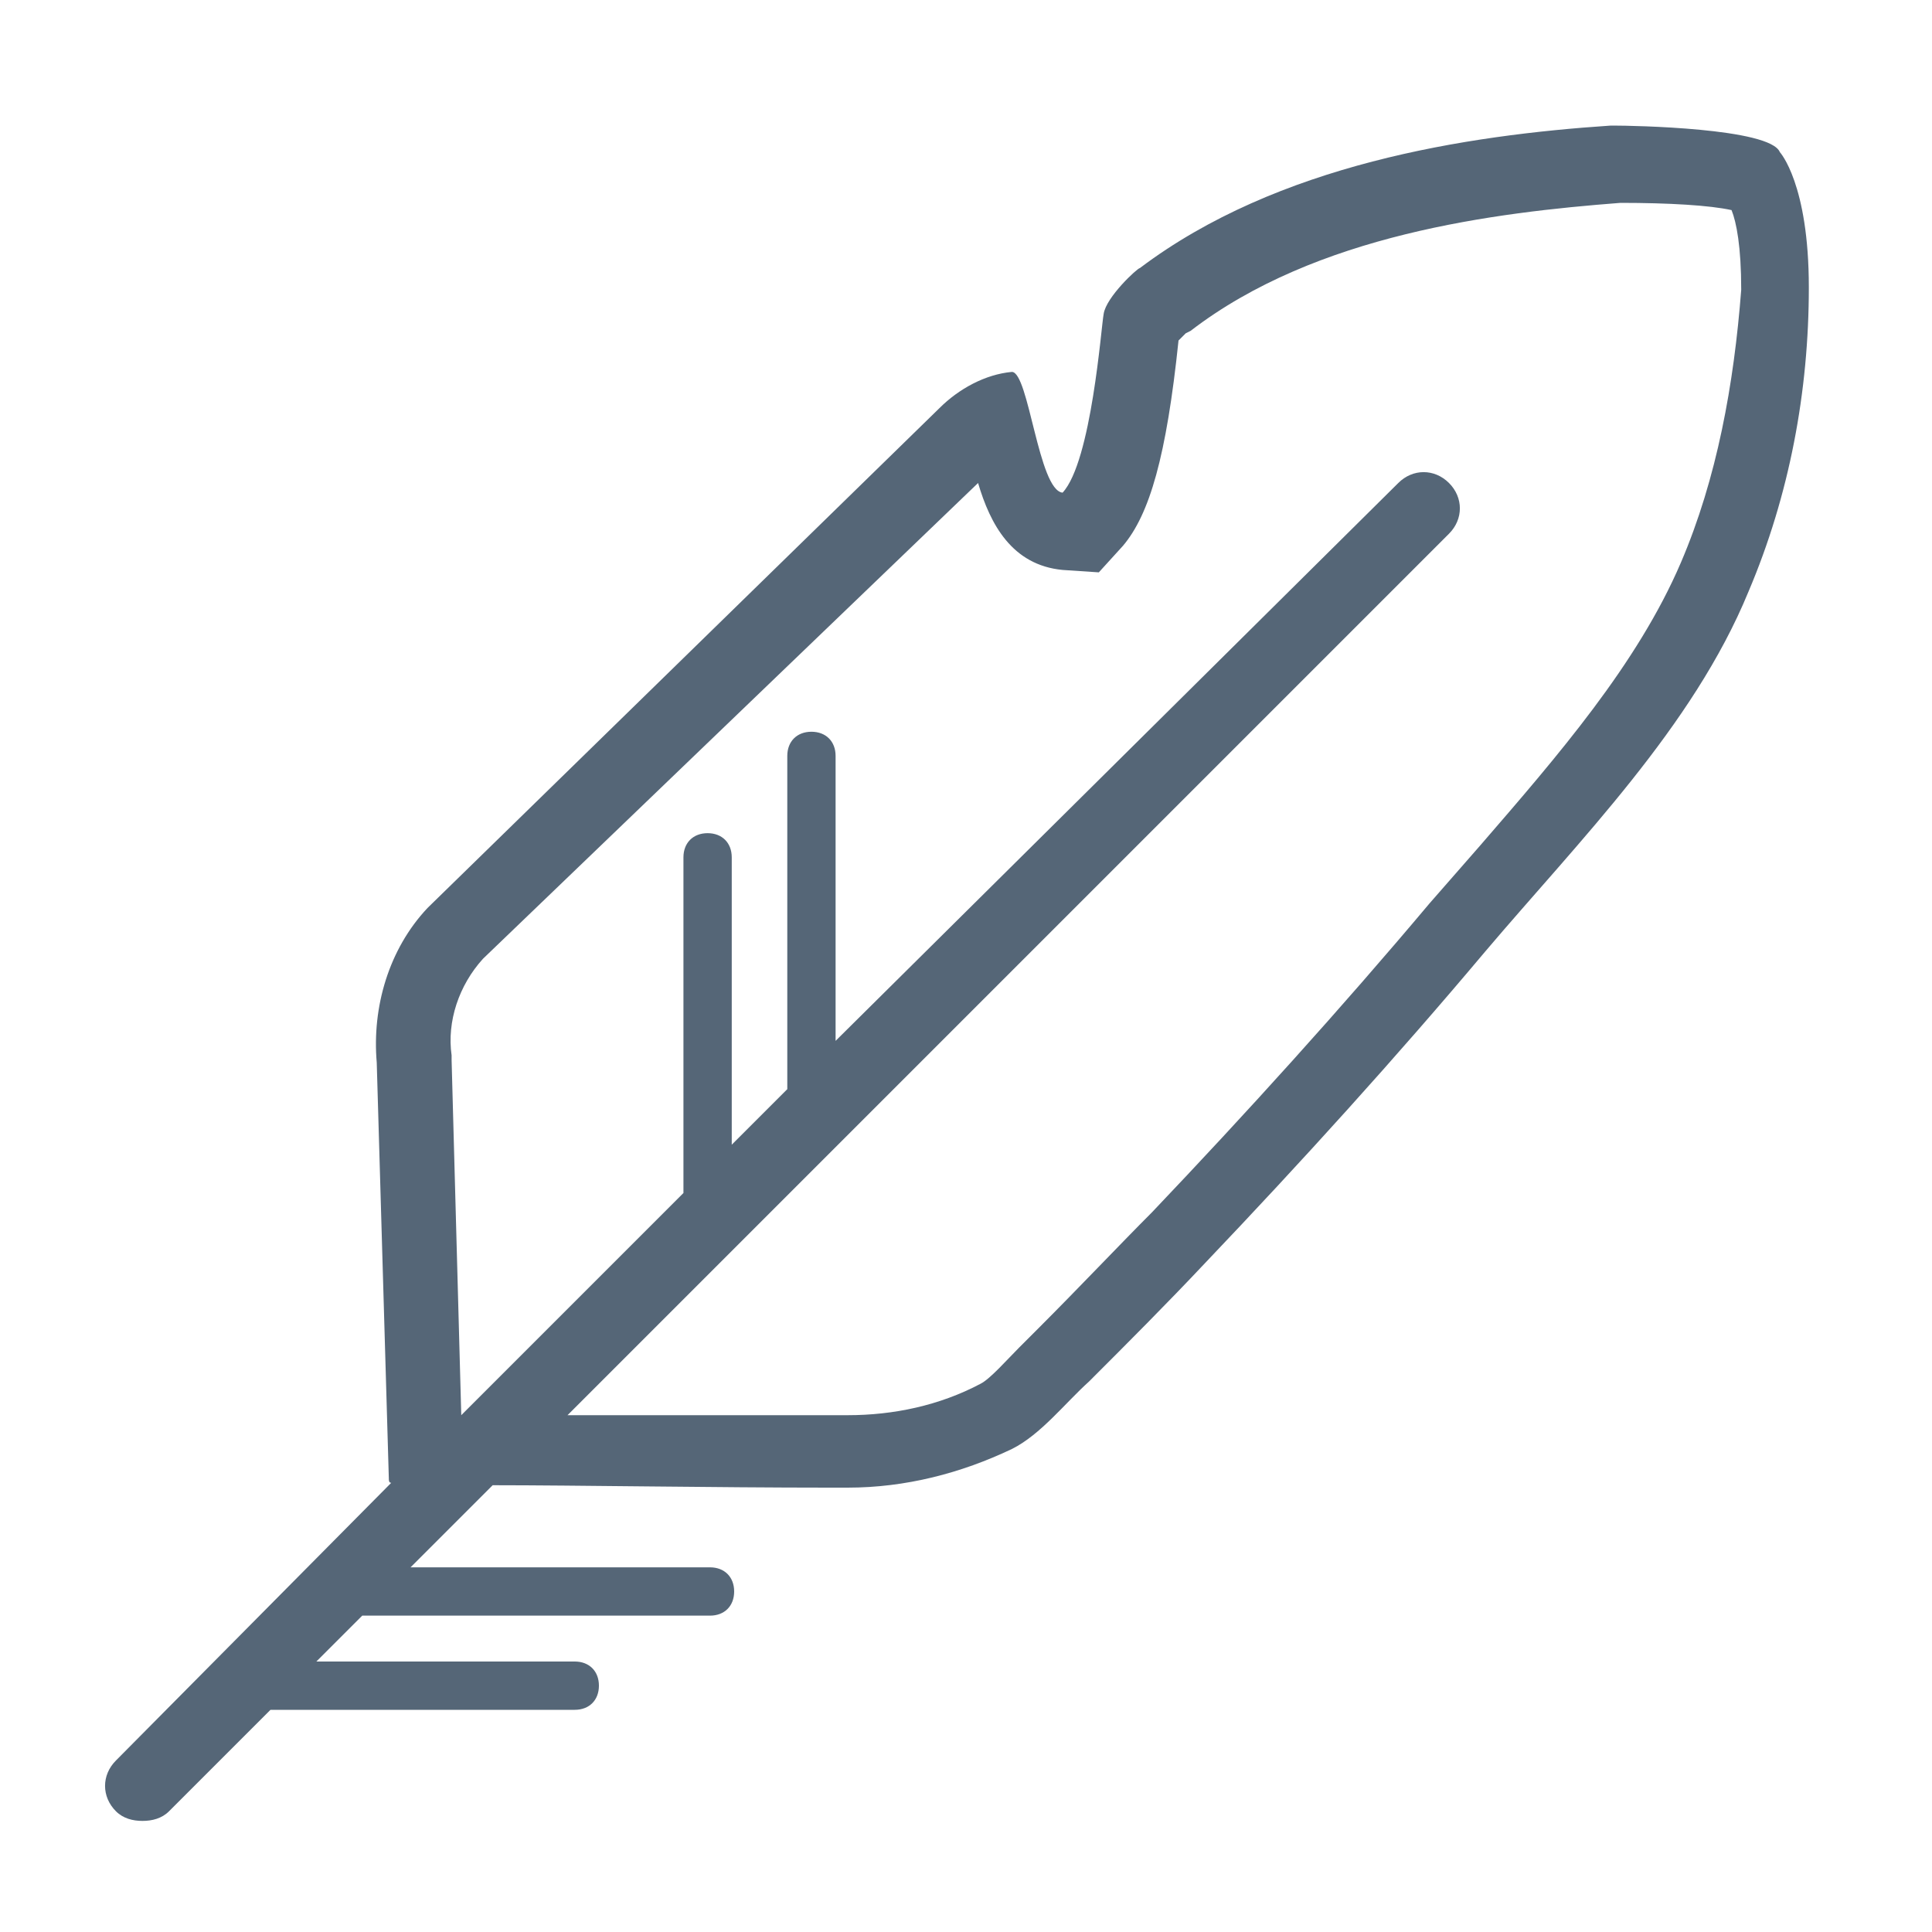
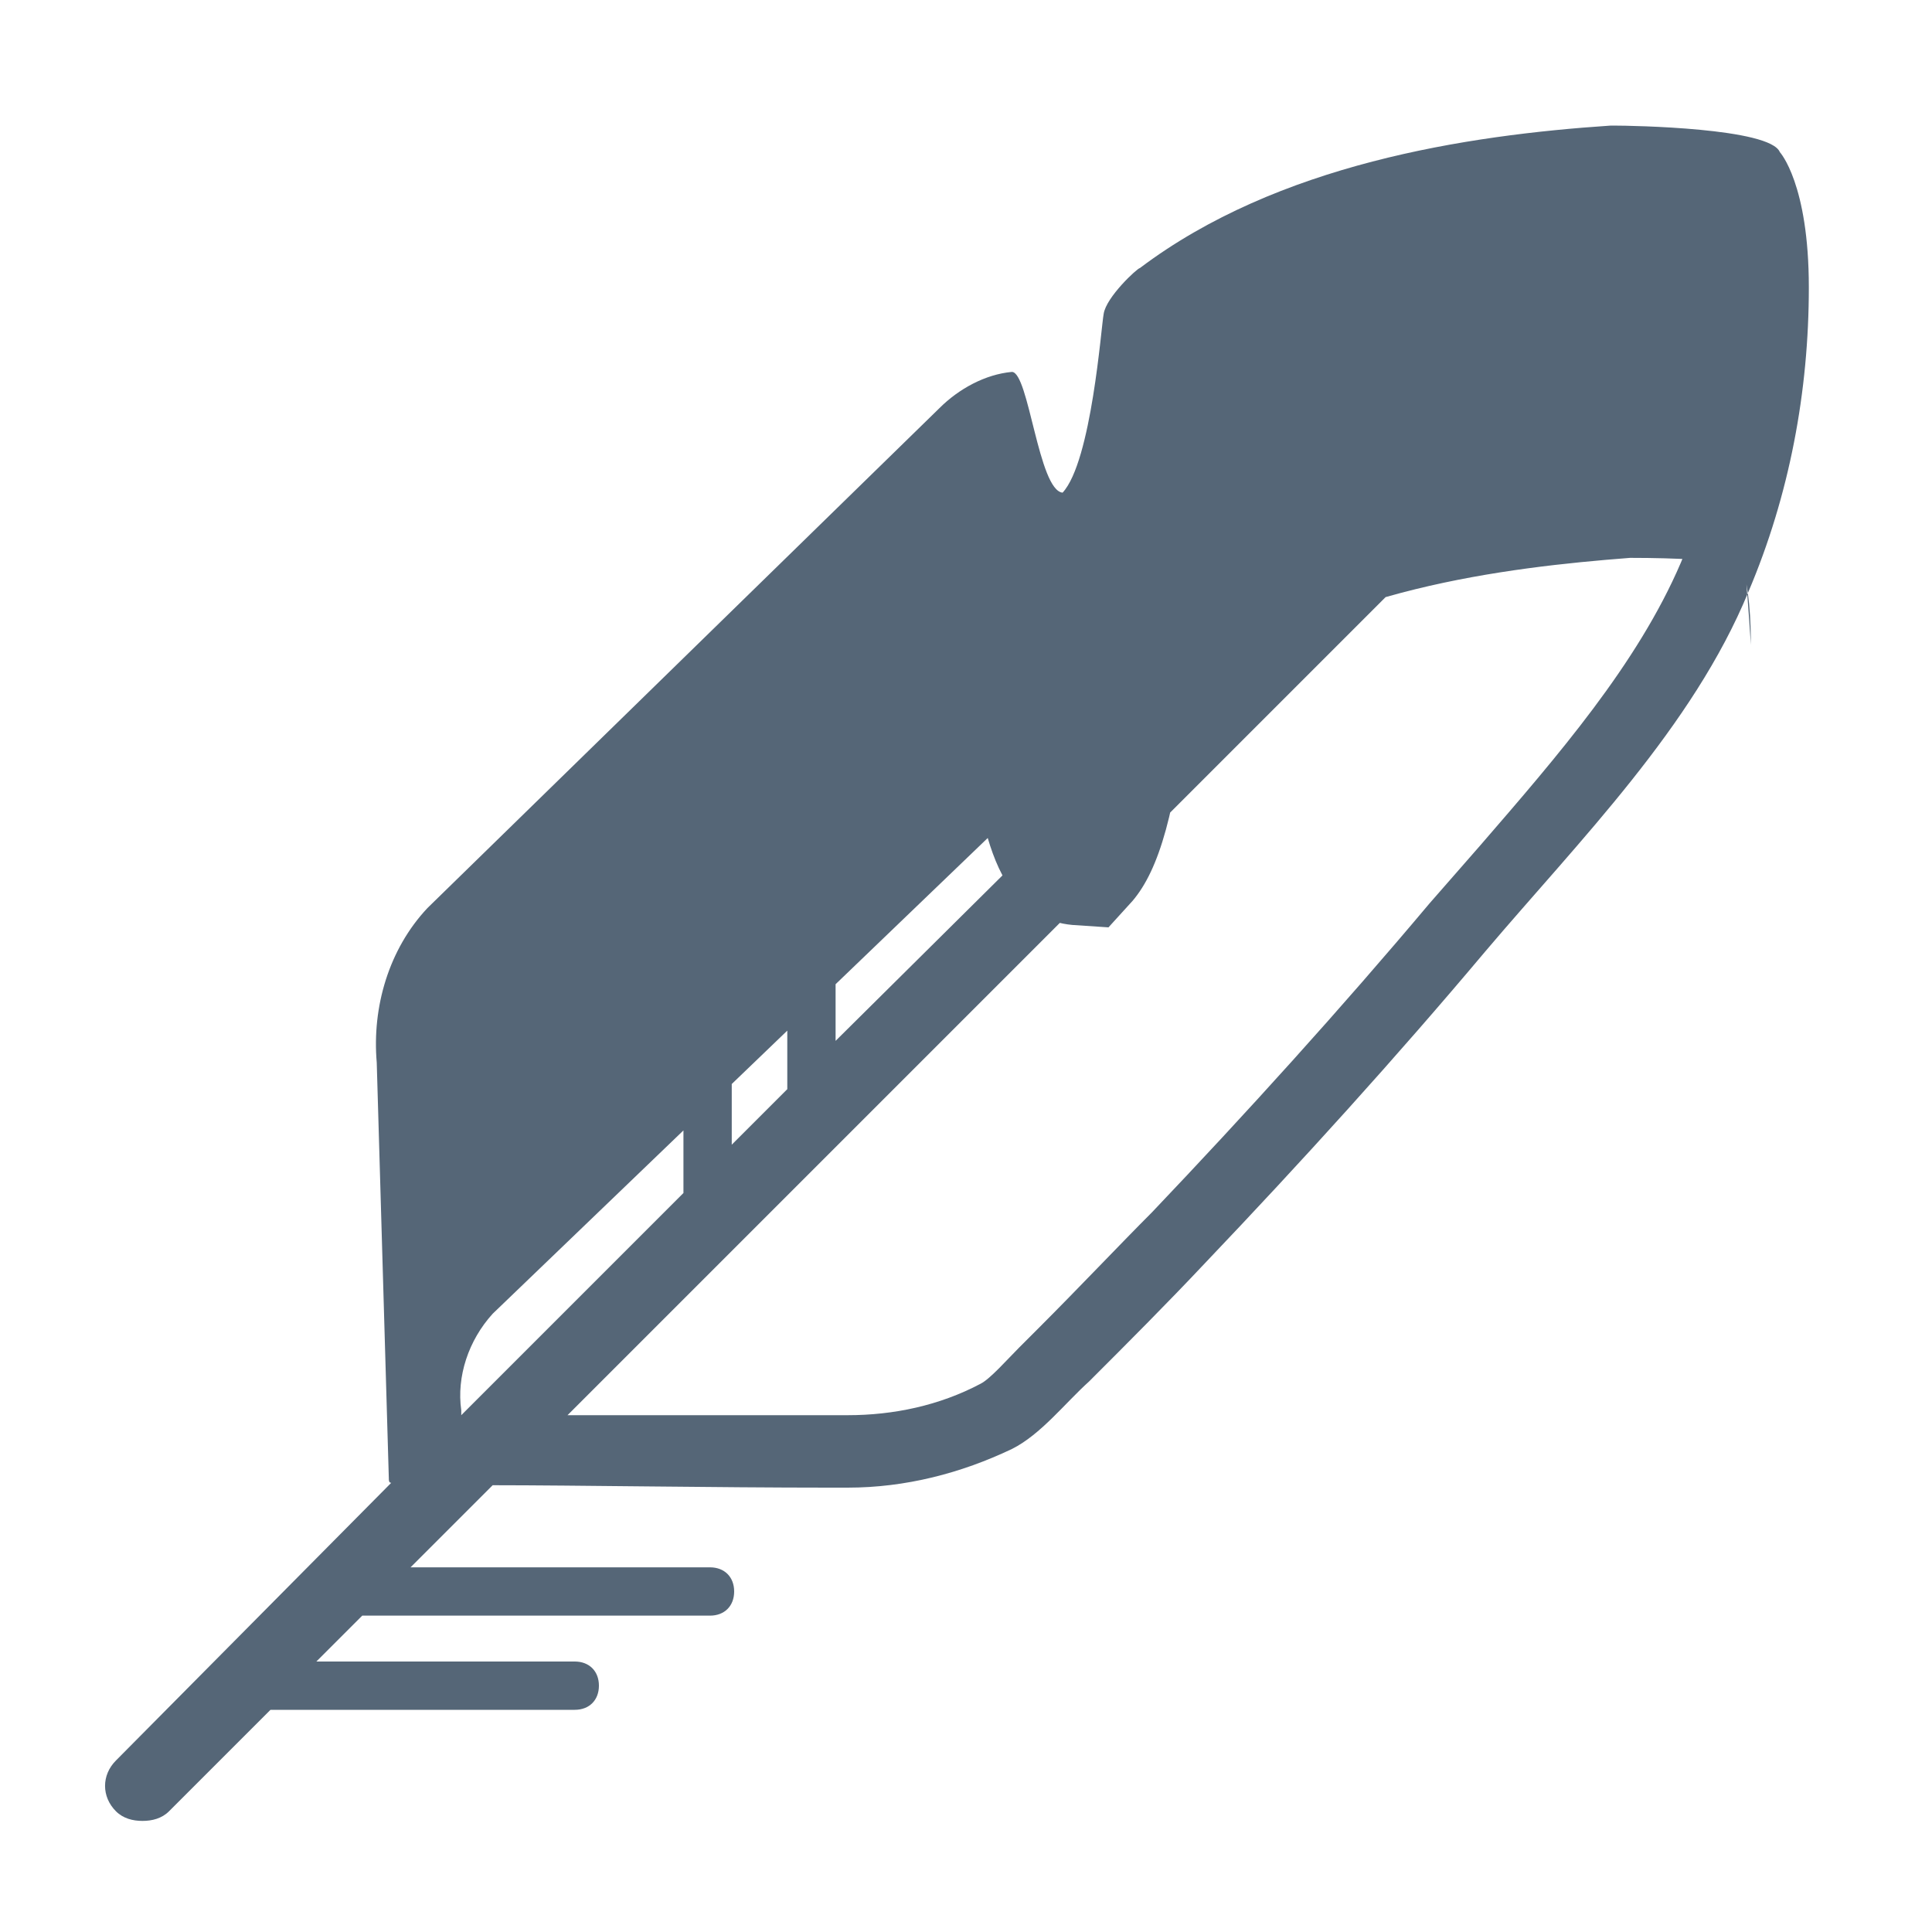
<svg xmlns="http://www.w3.org/2000/svg" version="1.1" id="Layer_1" x="0px" y="0px" viewBox="0 0 80 80" style="enable-background:new 0 0 80 80;" xml:space="preserve">
  <style type="text/css">
	.st0{fill:#111820;}
	.st1{fill:#556677;}
	.st2{fill:none;stroke:#FF00FF;stroke-width:2;stroke-linecap:round;stroke-linejoin:round;stroke-miterlimit:10;}
	.st3{fill:#FF00FF;}
</style>
-   <path class="st1" d="M73.7,6.3c-0.4-1-6.1-1.1-6.9-1.1c-0.1,0-0.1,0-0.1,0c-6,0.4-13.8,1.6-19.5,5.9c-0.1,0-1.4,1.2-1.5,1.9  c-0.1,0.5-0.5,6.1-1.7,7.4c-1-0.1-1.4-5-2.1-5c0,0,0,0,0,0c-1.1,0.1-2.2,0.7-3,1.5L17.7,37.6c-1.6,1.7-2.3,4.1-2.1,6.4l0.5,17.2  c0,0.1,0,0.2,0.1,0.2L4.8,72.9c-0.6,0.6-0.6,1.5,0,2.1c0.3,0.3,0.7,0.4,1.1,0.4s0.8-0.1,1.1-0.4l4.2-4.2h12.6c0.6,0,1-0.4,1-1  s-0.4-1-1-1H13.1l1.9-1.9h14.4c0.6,0,1-0.4,1-1s-0.4-1-1-1H17l3.4-3.4c3.4,0,9.3,0.1,13.9,0.1h0.5c0.1,0,0.2,0,0.3,0  c2.4,0,4.7-0.6,6.8-1.6c1.2-0.6,2.2-1.9,3.2-2.8c1.6-1.6,3.2-3.2,4.8-4.9c4-4.2,7.9-8.5,11.6-12.9c3.9-4.6,8.6-9.3,10.9-14.9  c1.7-4,2.5-8.3,2.5-12.6C74.9,7.6,73.7,6.3,73.7,6.3z M69.6,23.3c-1.8,4.2-5.1,8-8.3,11.7c-0.7,0.8-1.4,1.6-2.1,2.4  c-3.7,4.4-7.6,8.7-11.5,12.8c-1.3,1.3-3,3.1-4.7,4.8c-0.3,0.3-0.5,0.5-0.8,0.8c-0.5,0.5-1.2,1.3-1.6,1.5c-1.7,0.9-3.6,1.3-5.5,1.3  l-0.2,0l0,0h0h-0.5c-3.4,0-7.5,0-10.9,0l36.5-36.5c0.6-0.6,0.6-1.5,0-2.1c-0.6-0.6-1.5-0.6-2.1,0L34.6,43.1V31.3c0-0.6-0.4-1-1-1  s-1,0.4-1,1v13.8l-2.3,2.3V35.5c0-0.6-0.4-1-1-1s-1,0.4-1,1v13.9l-9.2,9.2c0,0,0,0,0,0l-0.4-14.7l0-0.1l0-0.1  c-0.2-1.4,0.3-2.9,1.3-4l20.5-19.7c0.5,1.7,1.4,3.4,3.5,3.6l1.5,0.1l1-1.1c1.1-1.3,1.8-3.7,2.3-8.5c0.1-0.1,0.2-0.2,0.3-0.3l0.2-0.1  c5.2-4,12.6-4.9,17.8-5.3c2,0,3.7,0.1,4.6,0.3c0.2,0.5,0.4,1.5,0.4,3.3C71.8,15.9,71.1,19.8,69.6,23.3z" />
+   <path class="st1" d="M73.7,6.3c-0.4-1-6.1-1.1-6.9-1.1c-0.1,0-0.1,0-0.1,0c-6,0.4-13.8,1.6-19.5,5.9c-0.1,0-1.4,1.2-1.5,1.9  c-0.1,0.5-0.5,6.1-1.7,7.4c-1-0.1-1.4-5-2.1-5c0,0,0,0,0,0c-1.1,0.1-2.2,0.7-3,1.5L17.7,37.6c-1.6,1.7-2.3,4.1-2.1,6.4l0.5,17.2  c0,0.1,0,0.2,0.1,0.2L4.8,72.9c-0.6,0.6-0.6,1.5,0,2.1c0.3,0.3,0.7,0.4,1.1,0.4s0.8-0.1,1.1-0.4l4.2-4.2h12.6c0.6,0,1-0.4,1-1  s-0.4-1-1-1H13.1l1.9-1.9h14.4c0.6,0,1-0.4,1-1s-0.4-1-1-1H17l3.4-3.4c3.4,0,9.3,0.1,13.9,0.1h0.5c0.1,0,0.2,0,0.3,0  c2.4,0,4.7-0.6,6.8-1.6c1.2-0.6,2.2-1.9,3.2-2.8c1.6-1.6,3.2-3.2,4.8-4.9c4-4.2,7.9-8.5,11.6-12.9c3.9-4.6,8.6-9.3,10.9-14.9  c1.7-4,2.5-8.3,2.5-12.6C74.9,7.6,73.7,6.3,73.7,6.3z M69.6,23.3c-1.8,4.2-5.1,8-8.3,11.7c-0.7,0.8-1.4,1.6-2.1,2.4  c-3.7,4.4-7.6,8.7-11.5,12.8c-1.3,1.3-3,3.1-4.7,4.8c-0.3,0.3-0.5,0.5-0.8,0.8c-0.5,0.5-1.2,1.3-1.6,1.5c-1.7,0.9-3.6,1.3-5.5,1.3  l-0.2,0l0,0h0h-0.5c-3.4,0-7.5,0-10.9,0l36.5-36.5c0.6-0.6,0.6-1.5,0-2.1c-0.6-0.6-1.5-0.6-2.1,0L34.6,43.1V31.3c0-0.6-0.4-1-1-1  s-1,0.4-1,1v13.8l-2.3,2.3V35.5c0-0.6-0.4-1-1-1s-1,0.4-1,1v13.9l-9.2,9.2c0,0,0,0,0,0l0-0.1l0-0.1  c-0.2-1.4,0.3-2.9,1.3-4l20.5-19.7c0.5,1.7,1.4,3.4,3.5,3.6l1.5,0.1l1-1.1c1.1-1.3,1.8-3.7,2.3-8.5c0.1-0.1,0.2-0.2,0.3-0.3l0.2-0.1  c5.2-4,12.6-4.9,17.8-5.3c2,0,3.7,0.1,4.6,0.3c0.2,0.5,0.4,1.5,0.4,3.3C71.8,15.9,71.1,19.8,69.6,23.3z" />
</svg>